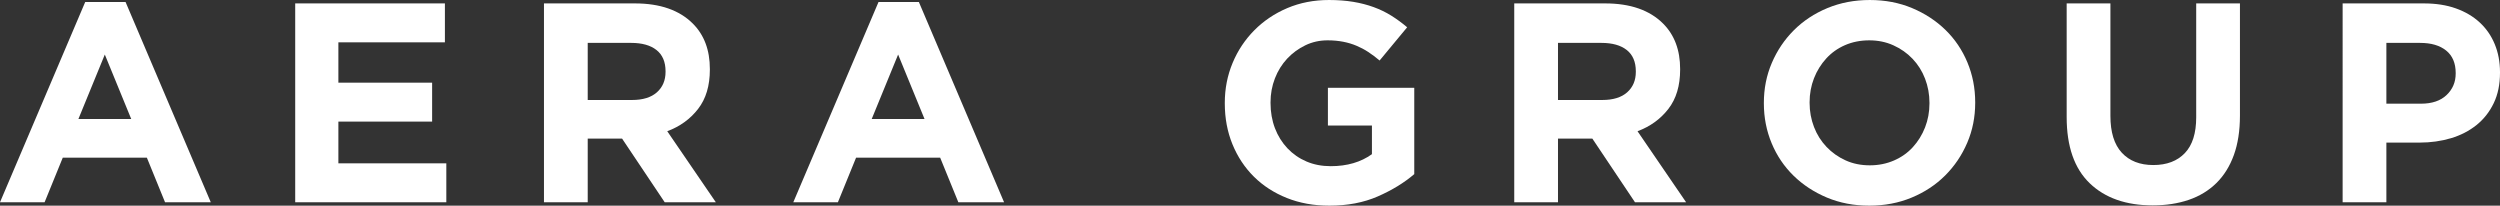
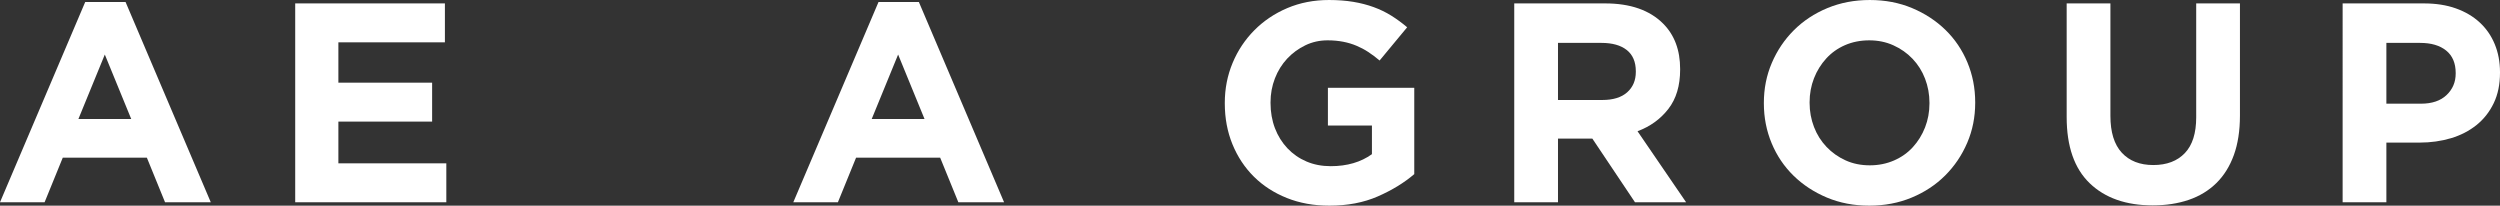
<svg xmlns="http://www.w3.org/2000/svg" viewBox="0 0 352.04 28.96">
  <rect x="0" y="0" width="352.04" height="28.96" fill="#333333" stroke="none" />
  <defs>
    <style>.d{fill:#fff;}</style>
  </defs>
  <g id="a" />
  <g id="b">
    <g id="c">
      <g>
        <path class="d" d="M12,.28h5.68l12,28.2h-6.44l-2.56-6.28H8.84l-2.56,6.28H0L12,.28Zm6.48,16.48l-3.72-9.08-3.72,9.08h7.44Z" />
        <path class="d" d="M41.57,.48h21.08V5.96h-15v5.68h13.2v5.48h-13.2v5.88h15.2v5.48h-21.28V.48Z" />
-         <path class="d" d="M76.6,.48h12.8c3.55,0,6.27,.95,8.16,2.84,1.6,1.6,2.4,3.73,2.4,6.4v.08c0,2.27-.55,4.11-1.66,5.54-1.11,1.43-2.55,2.47-4.34,3.14l6.84,10h-7.2l-6-8.96h-4.84v8.96h-6.16V.48Zm12.4,13.6c1.52,0,2.69-.36,3.5-1.08s1.22-1.68,1.22-2.88v-.08c0-1.33-.43-2.33-1.28-3-.85-.67-2.04-1-3.56-1h-6.12V14.08h6.24Z" />
        <path class="d" d="M123.71,.28h5.68l12,28.2h-6.44l-2.56-6.28h-11.84l-2.56,6.28h-6.28L123.71,.28Zm6.48,16.48l-3.72-9.08-3.72,9.08h7.44Z" />
        <path class="d" d="M187.19,28.96c-2.19,0-4.18-.36-5.98-1.08-1.8-.72-3.35-1.72-4.64-3-1.29-1.28-2.3-2.8-3.02-4.56-.72-1.76-1.08-3.68-1.08-5.76v-.08c0-2,.37-3.87,1.1-5.62,.73-1.75,1.75-3.28,3.06-4.6,1.31-1.32,2.85-2.36,4.64-3.12,1.79-.76,3.75-1.14,5.88-1.14,1.25,0,2.39,.09,3.42,.26,1.03,.17,1.98,.42,2.86,.74s1.71,.72,2.48,1.2,1.52,1.03,2.24,1.64l-3.88,4.68c-.53-.45-1.07-.85-1.6-1.2-.53-.35-1.09-.64-1.66-.88-.57-.24-1.19-.43-1.86-.56-.67-.13-1.4-.2-2.2-.2-1.12,0-2.17,.23-3.14,.7-.97,.47-1.83,1.1-2.56,1.88-.73,.79-1.31,1.71-1.72,2.77-.41,1.06-.62,2.18-.62,3.39v.08c0,1.28,.21,2.47,.62,3.55,.41,1.08,1,2.02,1.76,2.83,.76,.8,1.65,1.42,2.68,1.86,1.03,.44,2.17,.66,3.42,.66,2.29,0,4.23-.56,5.8-1.69v-4.03h-6.2v-5.32h12.16v12.16c-1.44,1.23-3.15,2.27-5.14,3.14-1.99,.87-4.26,1.3-6.82,1.3Z" />
        <path class="d" d="M213.23,.48h12.8c3.55,0,6.27,.95,8.16,2.84,1.6,1.6,2.4,3.73,2.4,6.4v.08c0,2.27-.55,4.11-1.66,5.54-1.11,1.43-2.55,2.47-4.34,3.14l6.84,10h-7.2l-6-8.96h-4.84v8.96h-6.16V.48Zm12.4,13.6c1.52,0,2.69-.36,3.5-1.08s1.22-1.68,1.22-2.88v-.08c0-1.33-.43-2.33-1.28-3-.85-.67-2.04-1-3.56-1h-6.12V14.08h6.24Z" />
        <path class="d" d="M263.22,28.96c-2.16,0-4.15-.38-5.96-1.14-1.81-.76-3.38-1.79-4.7-3.08-1.32-1.29-2.35-2.81-3.08-4.56-.73-1.75-1.1-3.62-1.1-5.62v-.08c0-2,.37-3.87,1.12-5.62,.75-1.75,1.78-3.28,3.1-4.6,1.32-1.32,2.89-2.36,4.72-3.12,1.83-.76,3.82-1.14,5.98-1.14s4.15,.38,5.96,1.14c1.81,.76,3.38,1.79,4.7,3.08s2.35,2.81,3.08,4.56c.73,1.75,1.1,3.62,1.1,5.62v.08c0,2-.37,3.87-1.12,5.62-.75,1.75-1.78,3.28-3.1,4.6-1.32,1.32-2.89,2.36-4.72,3.12-1.83,.76-3.82,1.14-5.98,1.14Zm.08-5.68c1.23,0,2.36-.23,3.4-.68,1.04-.45,1.93-1.08,2.66-1.88,.73-.8,1.31-1.73,1.72-2.78,.41-1.05,.62-2.18,.62-3.38v-.08c0-1.2-.21-2.33-.62-3.4-.41-1.07-1-2-1.76-2.8-.76-.8-1.66-1.43-2.7-1.9-1.04-.47-2.17-.7-3.4-.7s-2.39,.23-3.42,.68c-1.03,.45-1.91,1.08-2.64,1.88-.73,.8-1.31,1.73-1.72,2.78-.41,1.05-.62,2.18-.62,3.38v.08c0,1.2,.21,2.33,.62,3.4,.41,1.07,1,2,1.76,2.8,.76,.8,1.65,1.43,2.68,1.9,1.03,.47,2.17,.7,3.42,.7Z" />
        <path class="d" d="M303.14,28.92c-3.76,0-6.72-1.04-8.88-3.12-2.16-2.08-3.24-5.19-3.24-9.32V.48h6.16v15.84c0,2.29,.53,4.02,1.6,5.18s2.55,1.74,4.44,1.74,3.37-.56,4.44-1.68,1.6-2.8,1.6-5.04V.48h6.16v15.8c0,2.13-.29,3.99-.86,5.56-.57,1.57-1.39,2.89-2.46,3.94-1.07,1.05-2.36,1.84-3.88,2.36-1.52,.52-3.21,.78-5.08,.78Z" />
        <path class="d" d="M329.88,.48h11.44c1.68,0,3.18,.23,4.5,.7,1.32,.47,2.44,1.13,3.36,1.98s1.63,1.87,2.12,3.06,.74,2.5,.74,3.94v.08c0,1.63-.29,3.05-.88,4.28-.59,1.23-1.39,2.25-2.42,3.08-1.03,.83-2.23,1.45-3.6,1.86-1.37,.41-2.85,.62-4.42,.62h-4.68v8.4h-6.16V.48Zm11.04,14.12c1.55,0,2.75-.41,3.6-1.22,.85-.81,1.28-1.82,1.28-3.02v-.08c0-1.39-.45-2.44-1.34-3.16-.89-.72-2.11-1.08-3.66-1.08h-4.76V14.6h4.88Z" />
      </g>
    </g>
  </g>
</svg>